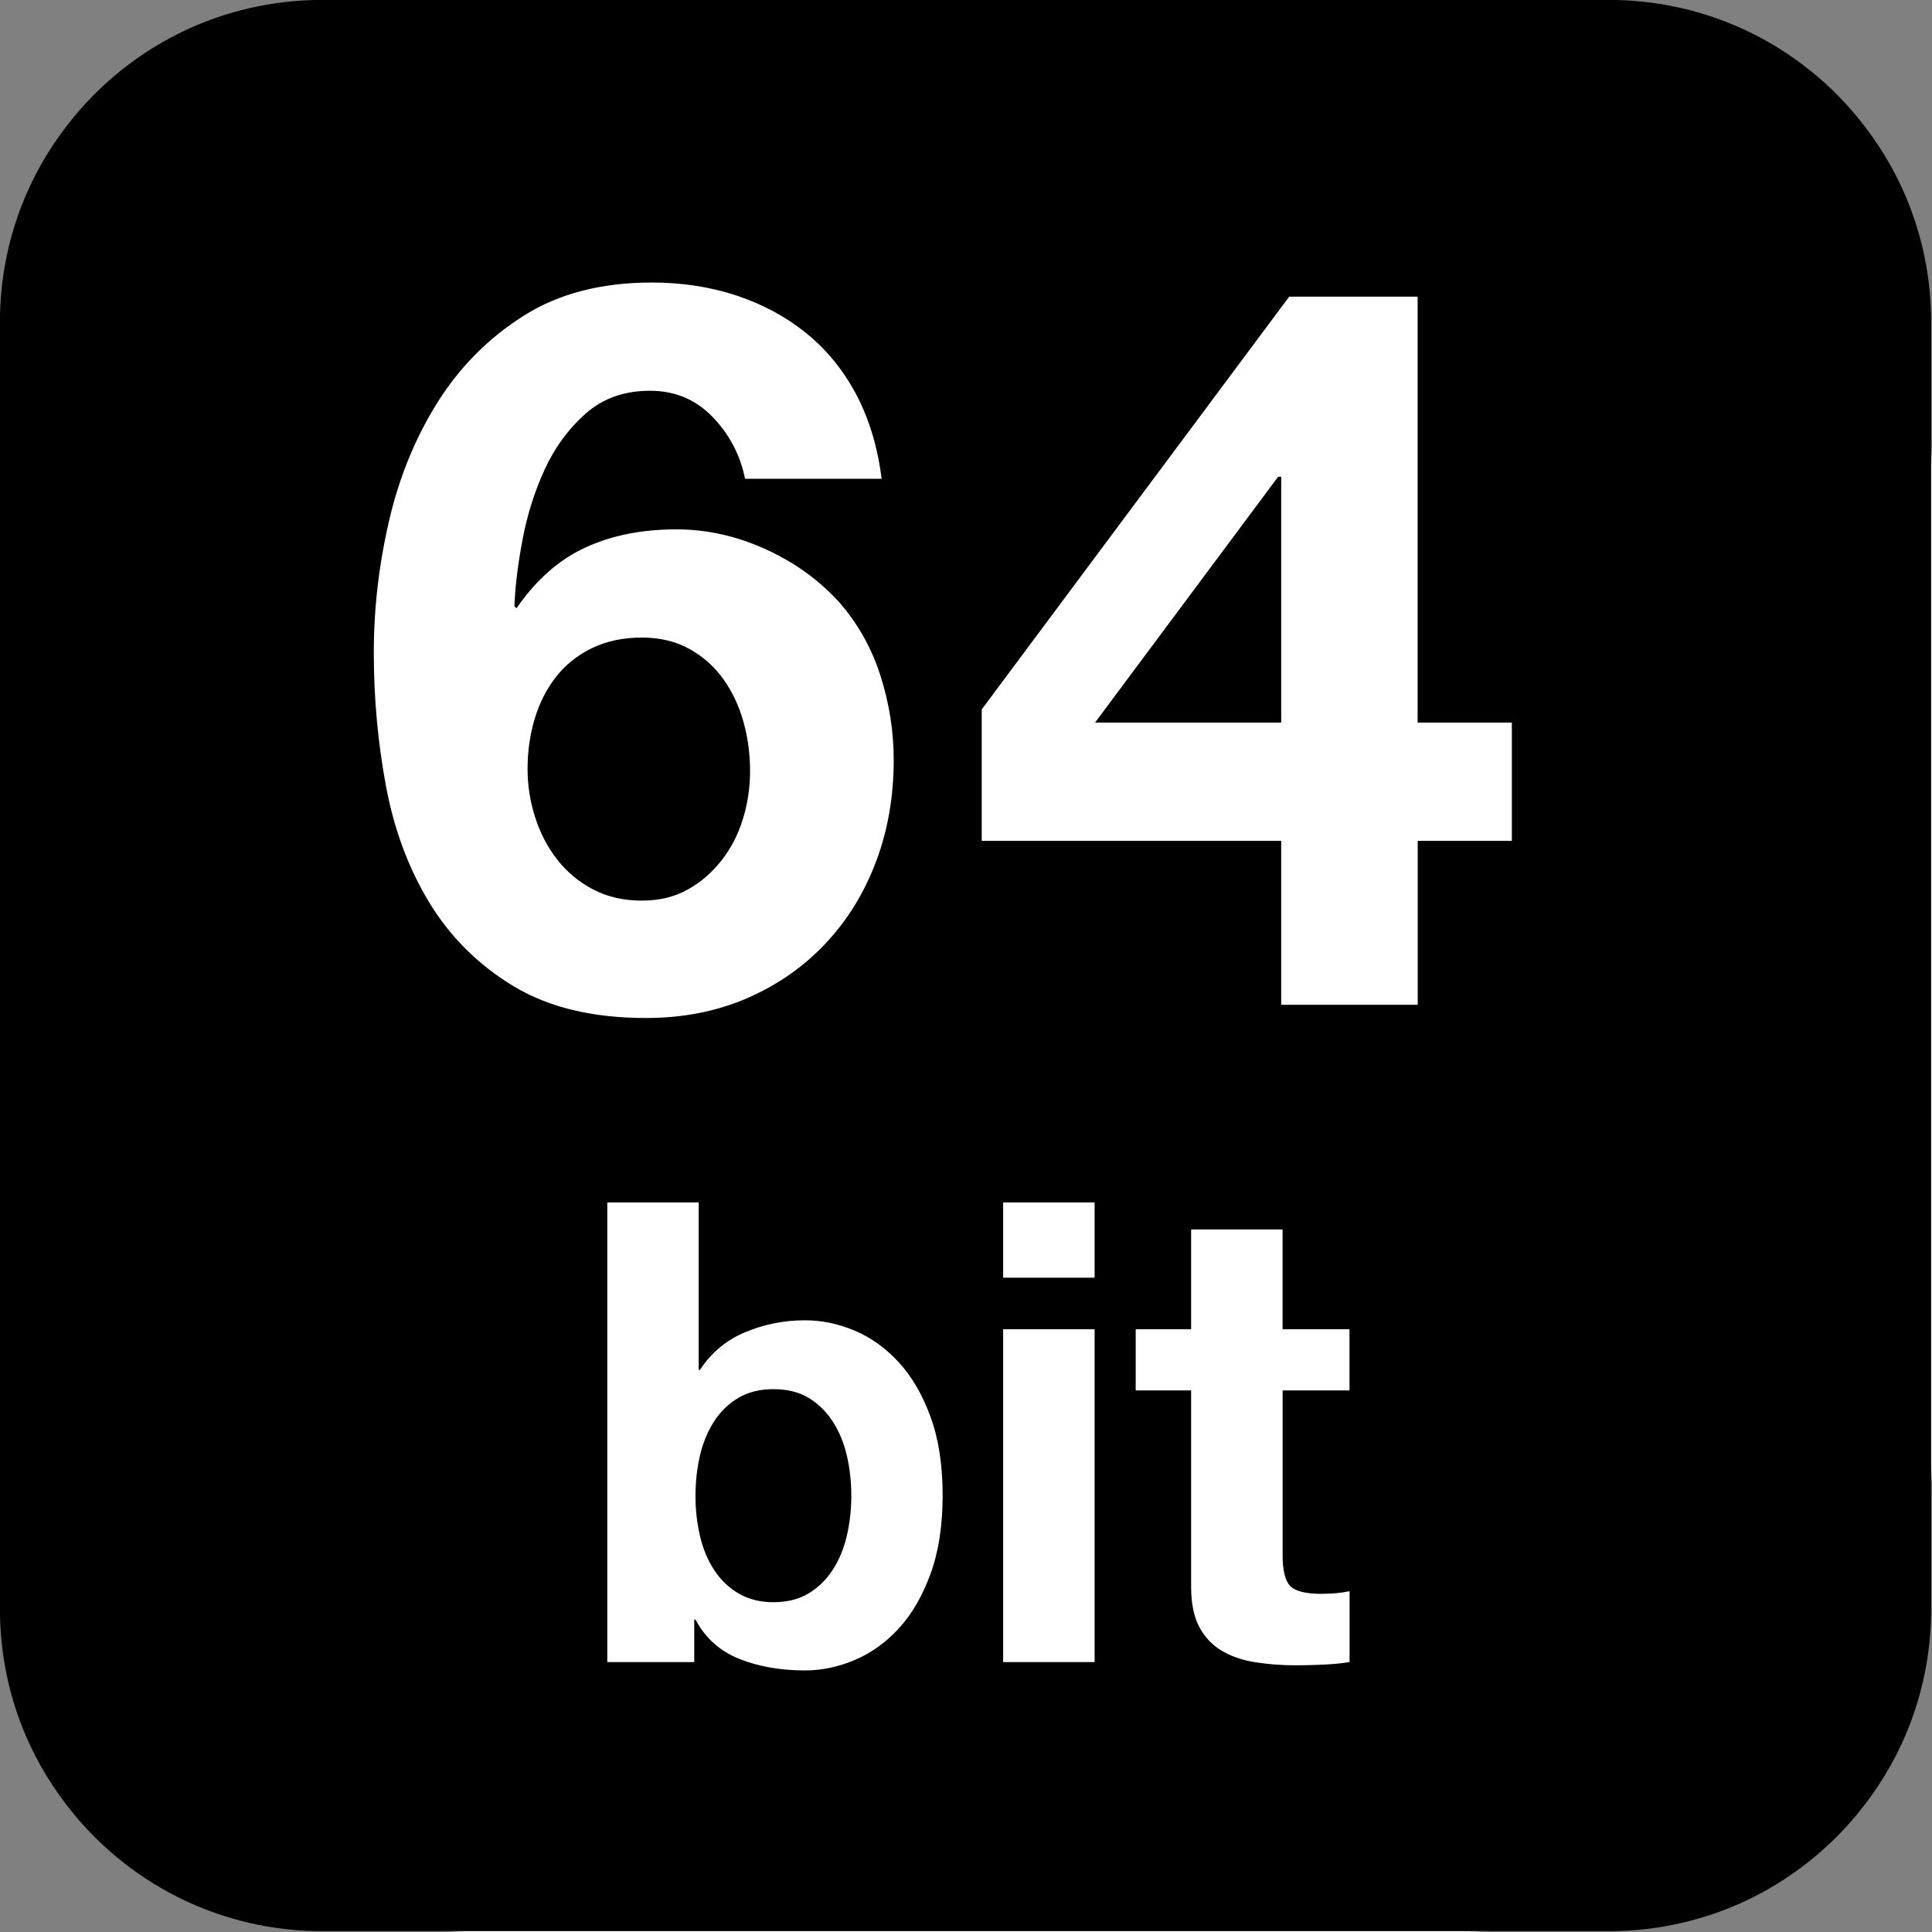
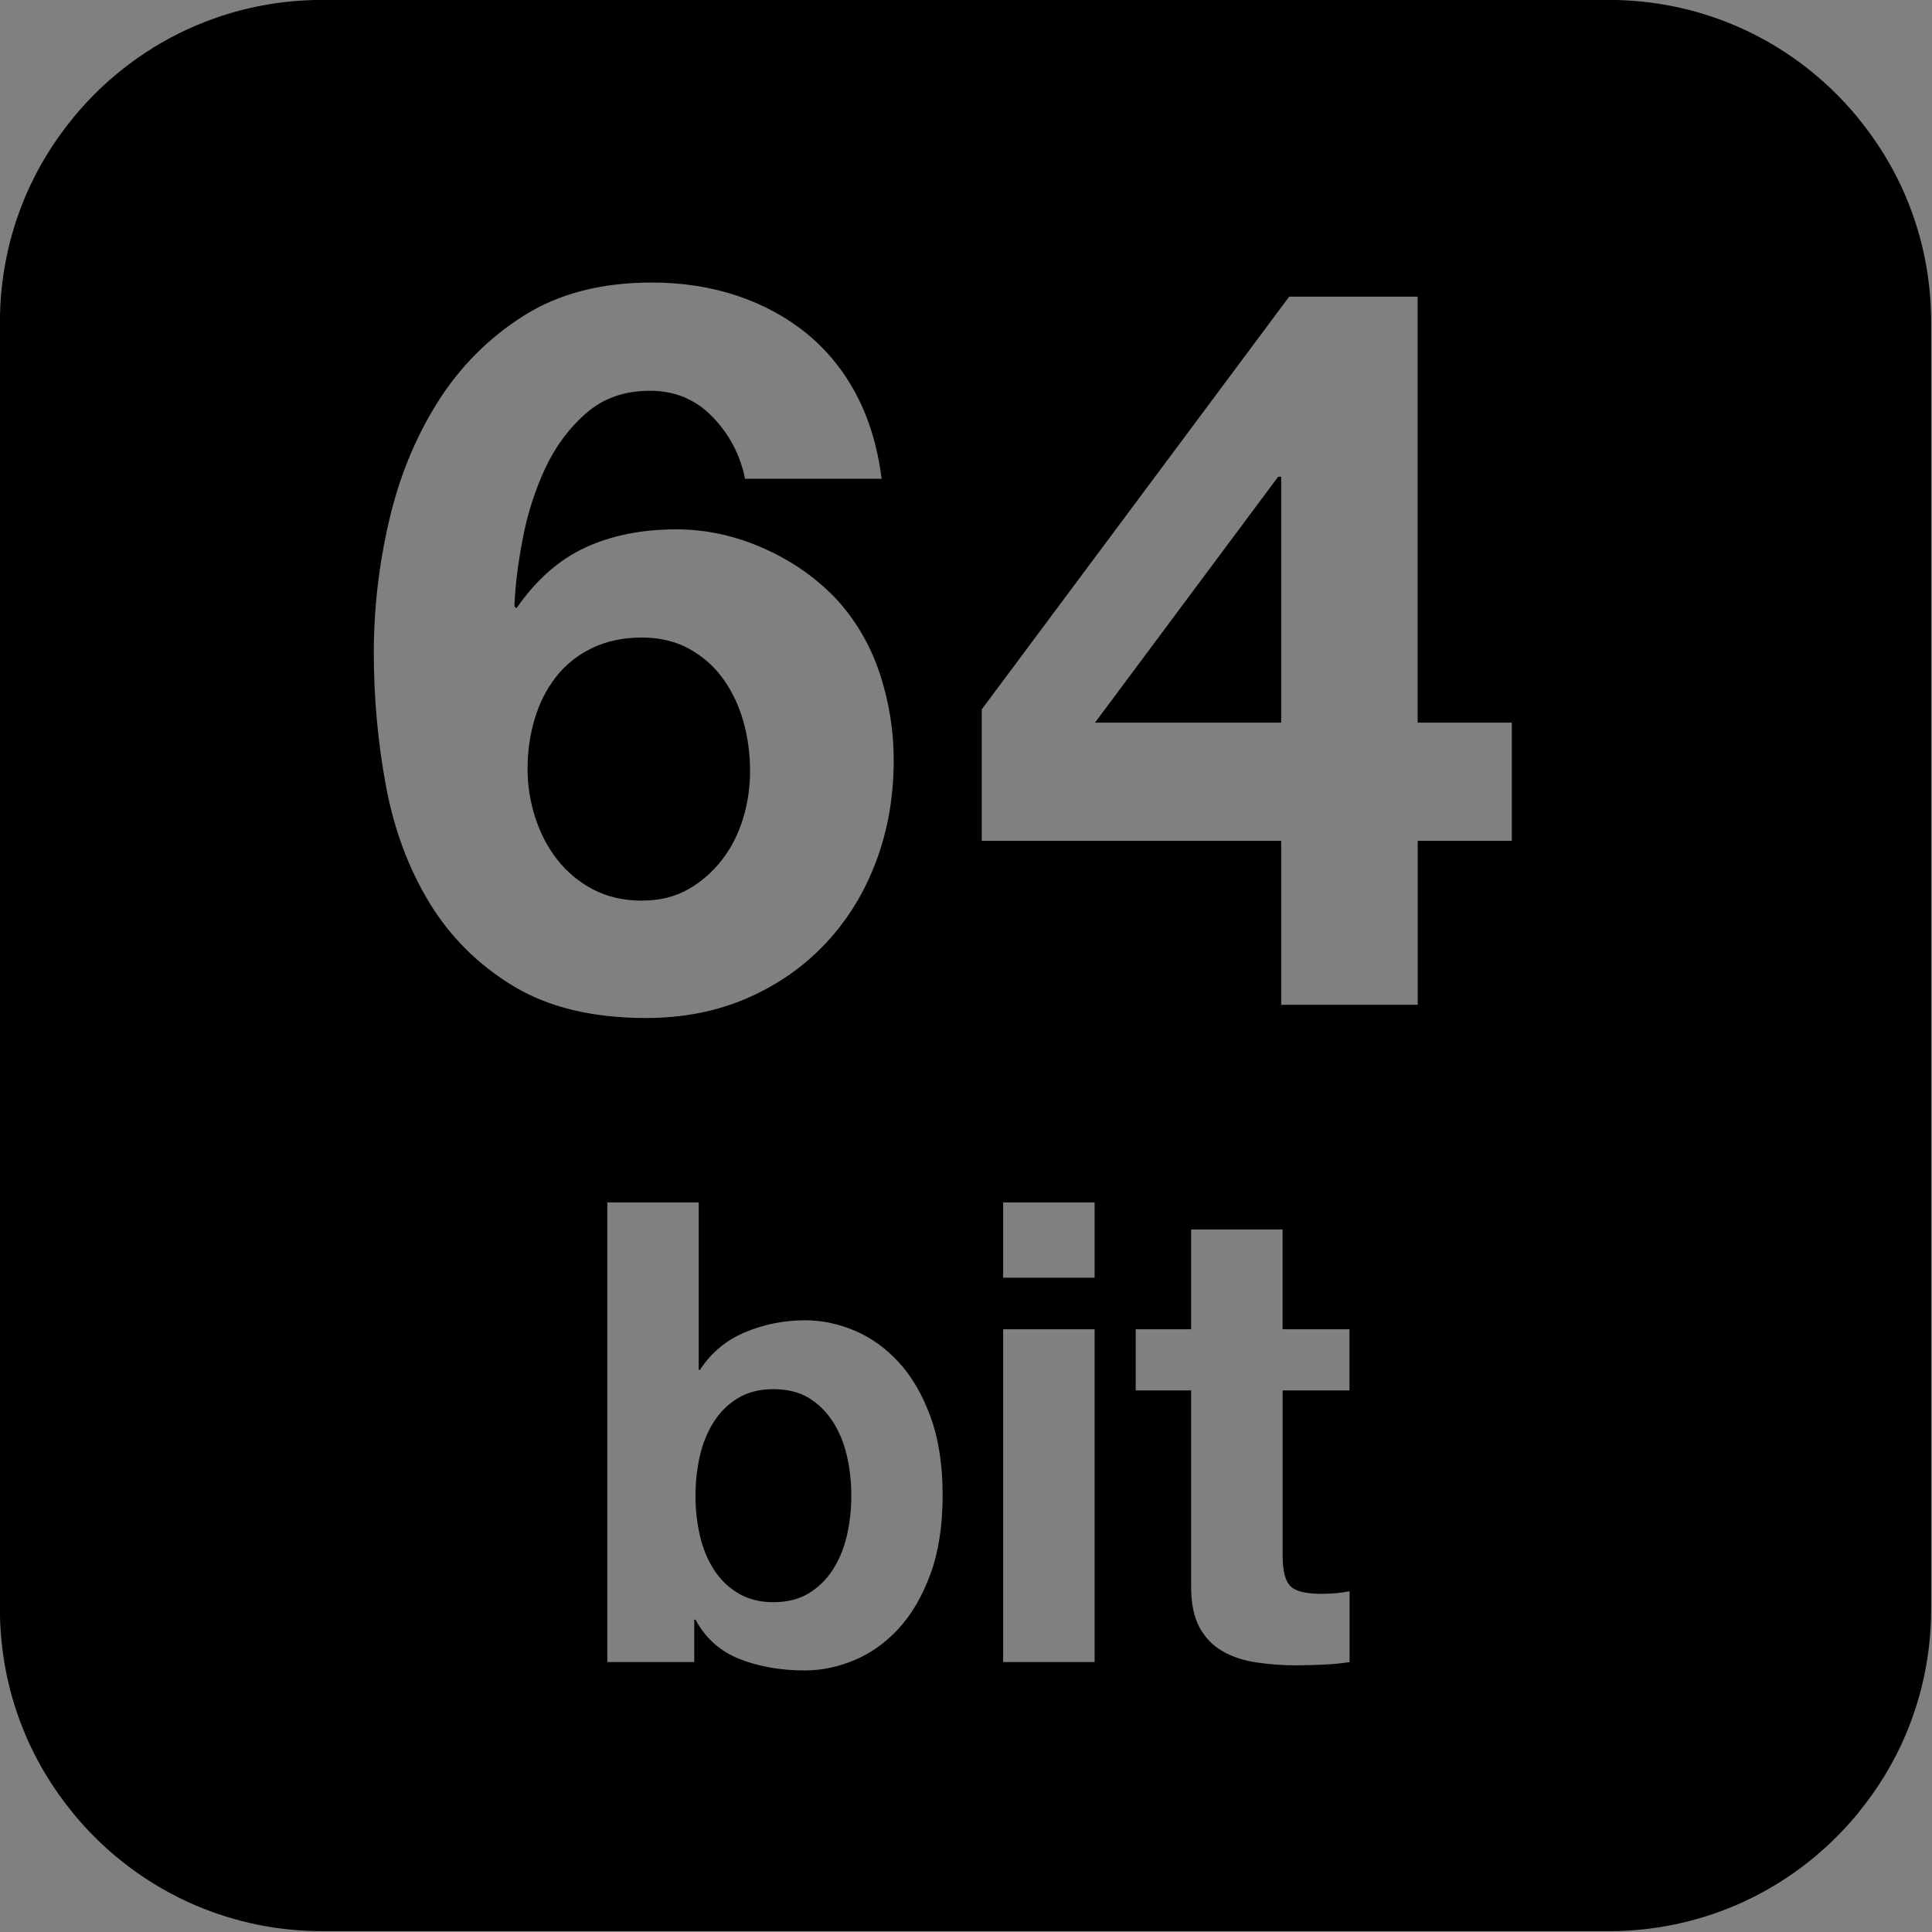
<svg xmlns="http://www.w3.org/2000/svg" width="100%" height="100%" viewBox="0 0 50 50" version="1.1" xml:space="preserve" style="fill-rule:evenodd;clip-rule:evenodd;stroke-linejoin:round;stroke-miterlimit:2;">
  <rect x="0" y="0" width="50" height="50" fill="#808080" stroke="none" />
  <g transform="matrix(1.163,0,0,1.163,-3.488,-3.488)">
-     <path d="M46,13.75C46,7.817 41.183,3 35.25,3L13.75,3C7.817,3 3,7.817 3,13.75L3,35.25C3,41.183 7.817,46 13.75,46L35.25,46C41.183,46 46,41.183 46,35.25L46,13.75Z" style="fill:white;" />
-   </g>
+     </g>
  <g transform="matrix(1.19,0,0,1.19,-4.762,-4.762)">
    <path d="M11,4C10.759,4 10.52,4.013 10.285,4.037C10.051,4.061 9.819,4.096 9.592,4.143C9.137,4.236 8.697,4.374 8.279,4.551L8.277,4.551C7.231,4.994 6.315,5.686 5.602,6.551C5.601,6.551 5.602,6.552 5.602,6.553C5.174,7.071 4.817,7.65 4.551,8.277L4.551,8.279C4.374,8.697 4.236,9.137 4.143,9.592C4.096,9.819 4.061,10.05 4.037,10.285C4.013,10.521 4,10.758 4,11L4,39C4,39.241 4.013,39.478 4.037,39.713L4.037,39.715C4.061,39.949 4.096,40.181 4.143,40.408C4.236,40.863 4.374,41.303 4.551,41.721L4.551,41.723C4.817,42.35 5.174,42.929 5.602,43.447C5.602,43.448 5.601,43.449 5.602,43.449C6.315,44.314 7.231,45.006 8.277,45.449L8.279,45.449C8.697,45.626 9.137,45.764 9.592,45.857C9.819,45.904 10.05,45.939 10.285,45.963C10.521,45.987 10.758,46 11,46L39,46C39.482,46 39.953,45.951 40.408,45.857C40.863,45.764 41.303,45.626 41.721,45.449L41.723,45.449C42.769,45.006 43.685,44.314 44.398,43.449C44.399,43.449 44.398,43.448 44.398,43.447C44.826,42.929 45.183,42.35 45.449,41.723L45.449,41.721C45.626,41.303 45.764,40.863 45.857,40.408C45.904,40.181 45.939,39.949 45.963,39.715L45.963,39.713C45.987,39.478 46,39.241 46,39L46,11C46,10.758 45.987,10.521 45.963,10.285C45.939,10.05 45.904,9.819 45.857,9.592C45.764,9.137 45.626,8.697 45.449,8.279L45.449,8.277C45.183,7.65 44.826,7.071 44.398,6.553C44.398,6.552 44.399,6.551 44.398,6.551C43.685,5.686 42.769,4.994 41.723,4.551L41.721,4.551C41.303,4.374 40.863,4.236 40.408,4.143C40.181,4.096 39.949,4.061 39.715,4.037L39.713,4.037C39.478,4.013 39.241,4 39,4L11,4ZM18.18,10.146C18.84,10.146 19.456,10.242 20.029,10.432C20.599,10.622 21.109,10.899 21.549,11.258C21.988,11.618 22.348,12.06 22.627,12.588C22.904,13.116 23.088,13.725 23.176,14.414L20.205,14.414C20.101,13.901 19.869,13.454 19.502,13.072C19.135,12.691 18.682,12.5 18.139,12.5C17.58,12.5 17.115,12.664 16.742,12.994C16.367,13.324 16.071,13.728 15.85,14.205C15.631,14.682 15.468,15.191 15.367,15.734C15.263,16.277 15.205,16.761 15.189,17.186L15.234,17.23C15.66,16.614 16.158,16.174 16.73,15.91C17.302,15.646 17.963,15.514 18.711,15.514C19.371,15.514 20.015,15.657 20.646,15.943C21.277,16.229 21.813,16.614 22.252,17.098C22.662,17.567 22.961,18.102 23.152,18.703C23.343,19.305 23.438,19.913 23.438,20.529C23.438,21.321 23.311,22.058 23.053,22.74C22.797,23.422 22.43,24.017 21.953,24.523C21.476,25.029 20.908,25.425 20.248,25.711C19.588,25.997 18.855,26.141 18.049,26.141C16.891,26.141 15.93,25.909 15.166,25.447C14.404,24.985 13.795,24.381 13.34,23.633C12.885,22.885 12.57,22.038 12.395,21.092C12.219,20.146 12.131,19.18 12.131,18.197C12.131,17.243 12.24,16.291 12.461,15.338C12.68,14.385 13.033,13.524 13.516,12.754C14,11.984 14.623,11.355 15.387,10.871C16.149,10.387 17.08,10.146 18.18,10.146ZM32.039,10.453L34.832,10.453L34.832,19.717L36.881,19.717L36.881,22.289L34.834,22.289L34.834,25.854L31.865,25.854L31.865,22.289L25.352,22.289L25.352,19.43L32.039,10.453ZM31.799,14.369L27.816,19.717L31.865,19.717L31.865,14.369L31.799,14.369ZM17.961,17.867C17.549,17.867 17.186,17.946 16.869,18.1C16.555,18.254 16.295,18.463 16.09,18.727C15.885,18.991 15.731,19.294 15.629,19.639C15.525,19.984 15.475,20.348 15.475,20.729C15.475,21.081 15.53,21.429 15.639,21.773C15.75,22.118 15.908,22.426 16.121,22.697C16.334,22.969 16.594,23.185 16.902,23.346C17.211,23.507 17.564,23.588 17.961,23.588C18.342,23.588 18.676,23.507 18.961,23.346C19.249,23.185 19.492,22.971 19.699,22.707C19.904,22.443 20.058,22.145 20.16,21.807C20.264,21.47 20.314,21.123 20.314,20.771C20.314,20.405 20.268,20.05 20.172,19.705C20.076,19.36 19.932,19.053 19.74,18.781C19.549,18.51 19.306,18.29 19.006,18.121C18.706,17.952 18.358,17.867 17.961,17.867ZM17.209,30.152L19.197,30.152L19.197,33.793L19.225,33.793C19.467,33.42 19.796,33.146 20.211,32.973C20.626,32.8 21.059,32.715 21.506,32.715C21.87,32.715 22.23,32.789 22.584,32.938C22.938,33.087 23.259,33.315 23.543,33.623C23.828,33.931 24.059,34.326 24.236,34.807C24.413,35.287 24.502,35.858 24.502,36.521C24.502,37.184 24.413,37.755 24.236,38.236C24.058,38.717 23.83,39.112 23.545,39.42C23.261,39.728 22.941,39.956 22.586,40.105C22.231,40.254 21.872,40.33 21.508,40.33C20.977,40.33 20.498,40.246 20.078,40.078C19.658,39.91 19.342,39.626 19.127,39.225L19.1,39.225L19.1,40.148L17.209,40.148L17.209,30.152ZM25.818,30.152L27.807,30.152L27.807,31.789L25.818,31.789L25.818,30.152ZM29.906,30.74L31.895,30.74L31.895,32.91L33.35,32.91L33.35,34.24L31.896,34.24L31.896,37.824C31.896,38.16 31.952,38.384 32.064,38.496C32.175,38.608 32.4,38.664 32.736,38.664C32.847,38.664 32.956,38.659 33.059,38.65C33.162,38.641 33.258,38.626 33.352,38.607L33.352,40.148C33.184,40.176 32.997,40.193 32.791,40.203C32.586,40.212 32.385,40.219 32.189,40.219C31.88,40.219 31.588,40.196 31.314,40.154C31.039,40.112 30.796,40.031 30.586,39.91C30.376,39.788 30.209,39.617 30.088,39.393C29.967,39.169 29.906,38.874 29.906,38.51L29.906,34.24L28.701,34.24L28.701,32.91L29.906,32.91L29.906,30.74ZM25.818,32.91L27.807,32.91L27.807,40.148L25.818,40.148L25.818,32.91ZM20.82,34.213C20.53,34.213 20.278,34.274 20.064,34.4C19.849,34.526 19.672,34.697 19.533,34.912C19.394,35.127 19.29,35.374 19.225,35.654C19.16,35.934 19.127,36.227 19.127,36.535C19.127,36.834 19.159,37.124 19.225,37.404C19.289,37.684 19.393,37.931 19.533,38.146C19.673,38.361 19.849,38.53 20.064,38.656C20.278,38.782 20.53,38.846 20.82,38.846C21.119,38.846 21.374,38.782 21.584,38.656C21.794,38.53 21.969,38.361 22.109,38.146C22.249,37.931 22.352,37.684 22.418,37.404C22.483,37.124 22.516,36.834 22.516,36.535C22.516,36.227 22.484,35.934 22.418,35.654C22.353,35.374 22.249,35.127 22.109,34.912C21.968,34.697 21.794,34.526 21.584,34.4C21.374,34.274 21.119,34.213 20.82,34.213Z" style="fill-rule:nonzero;" />
  </g>
</svg>